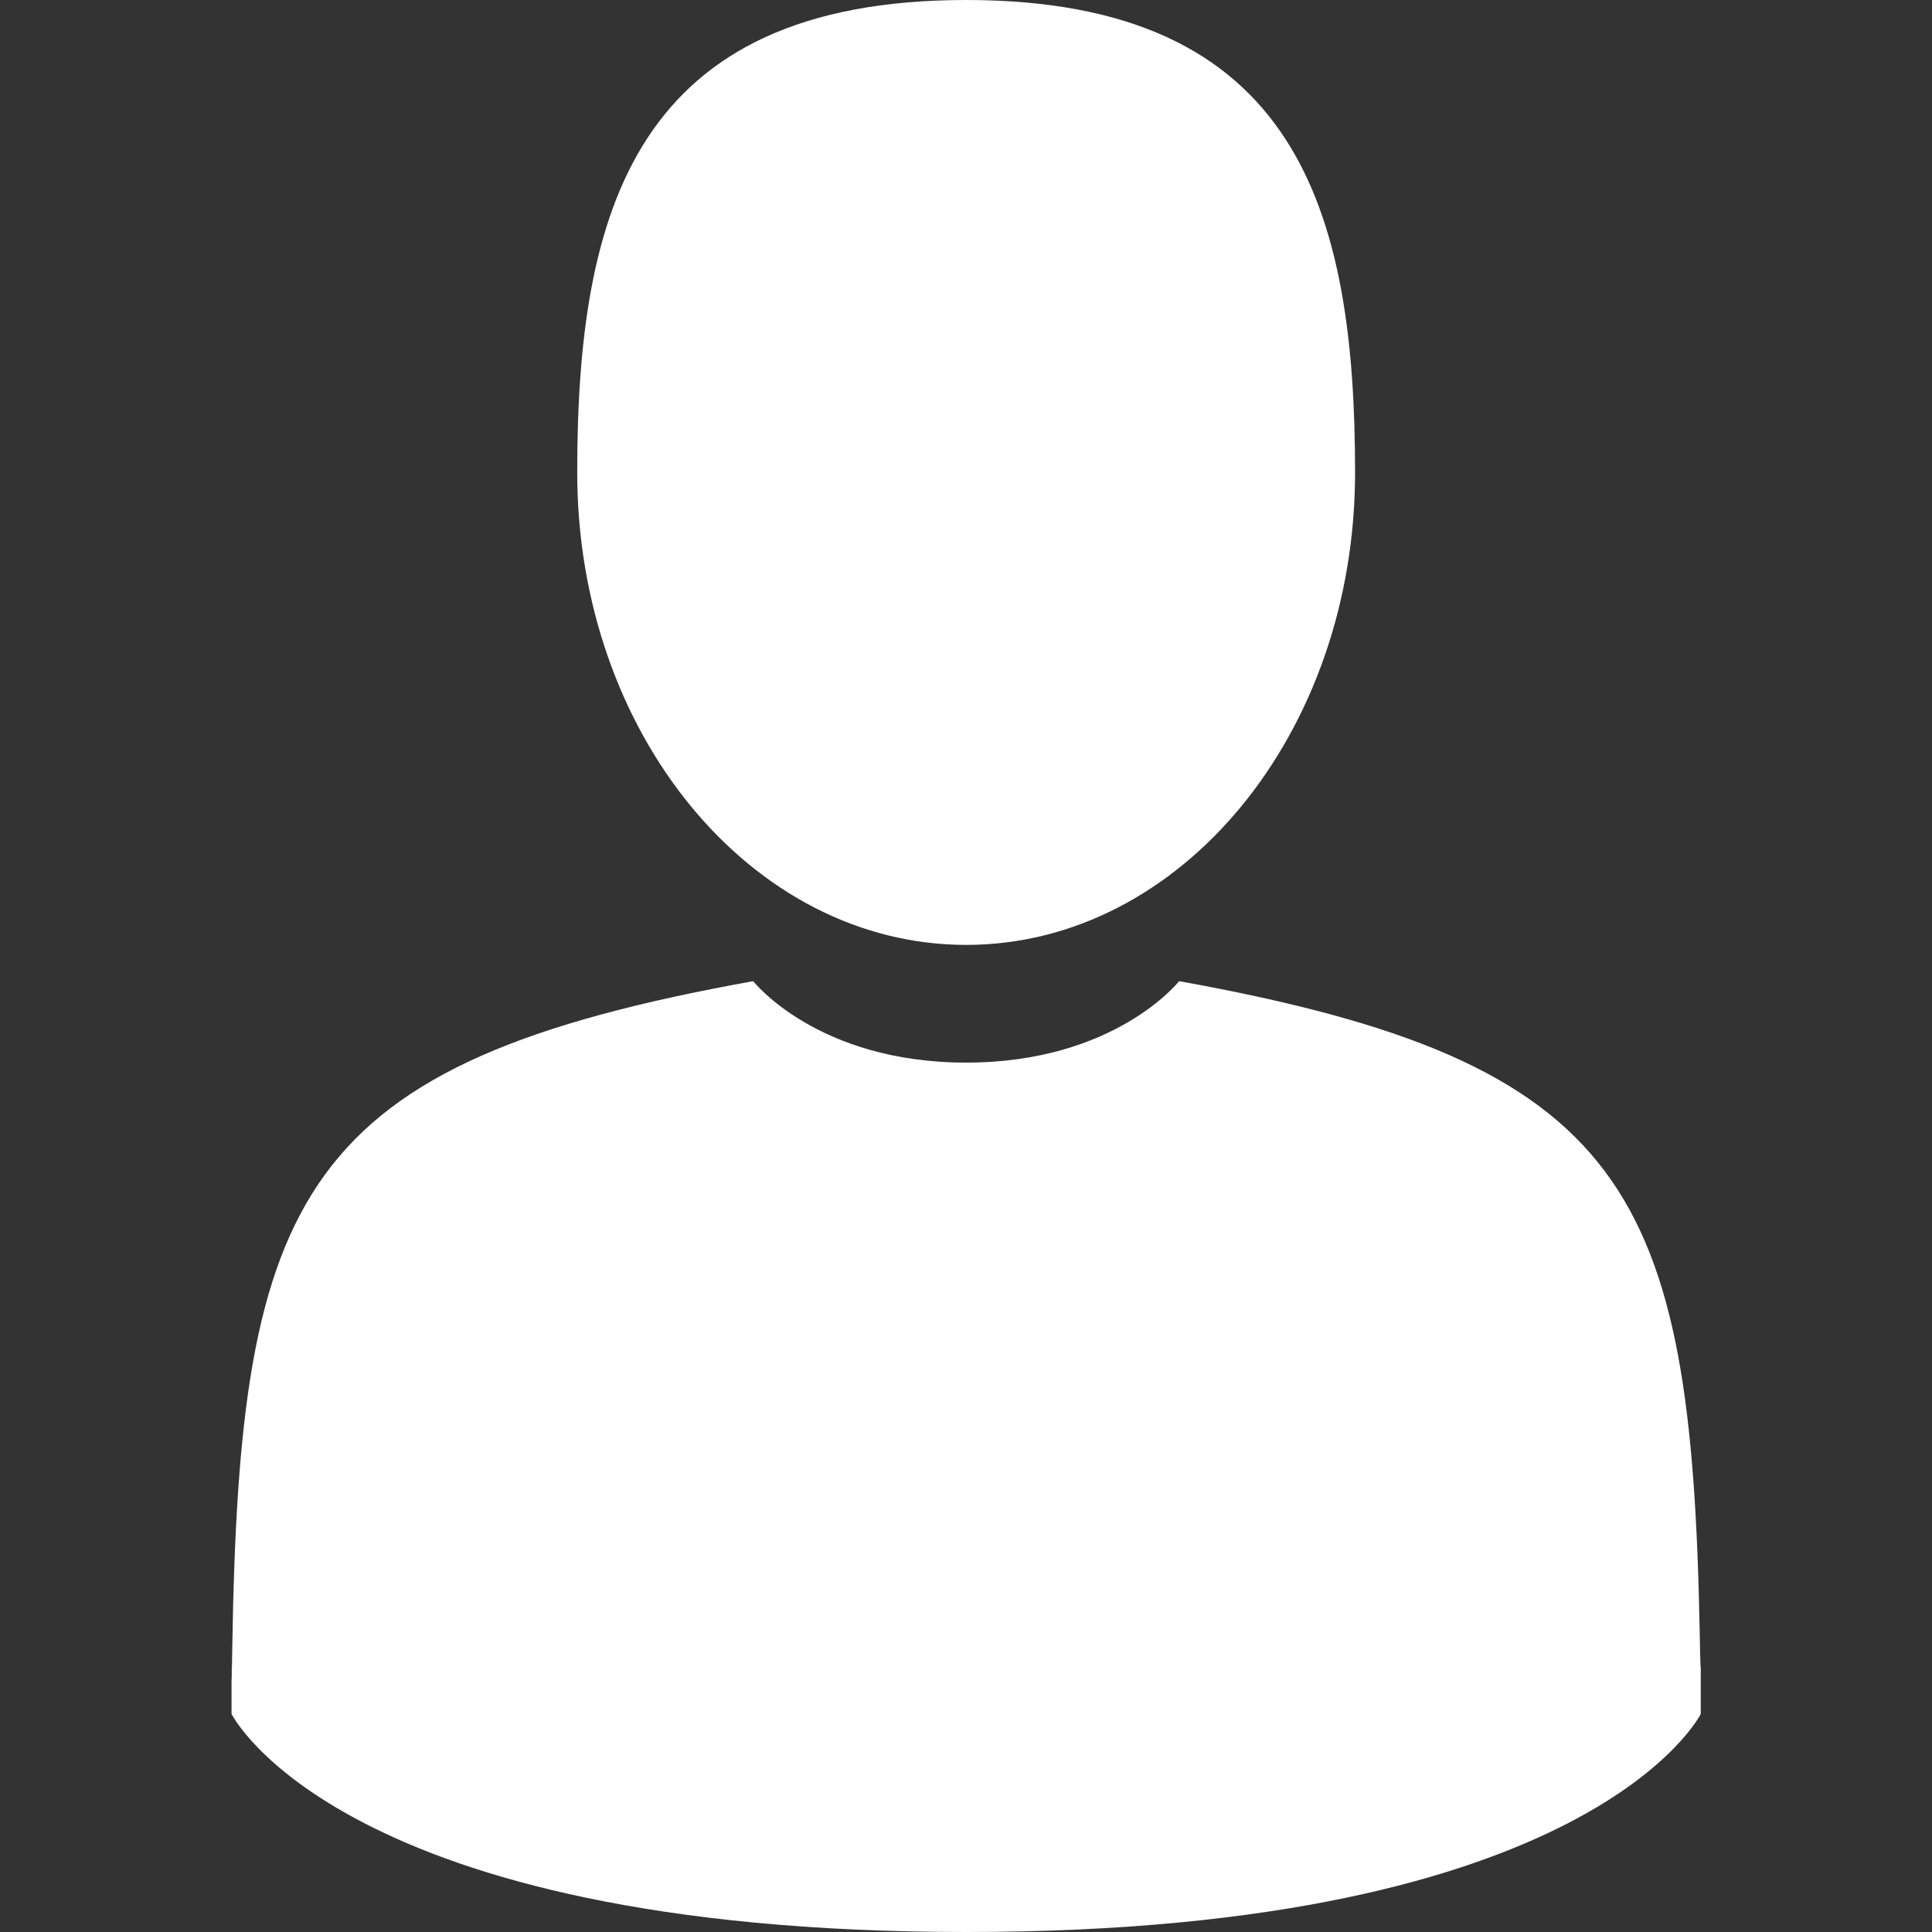
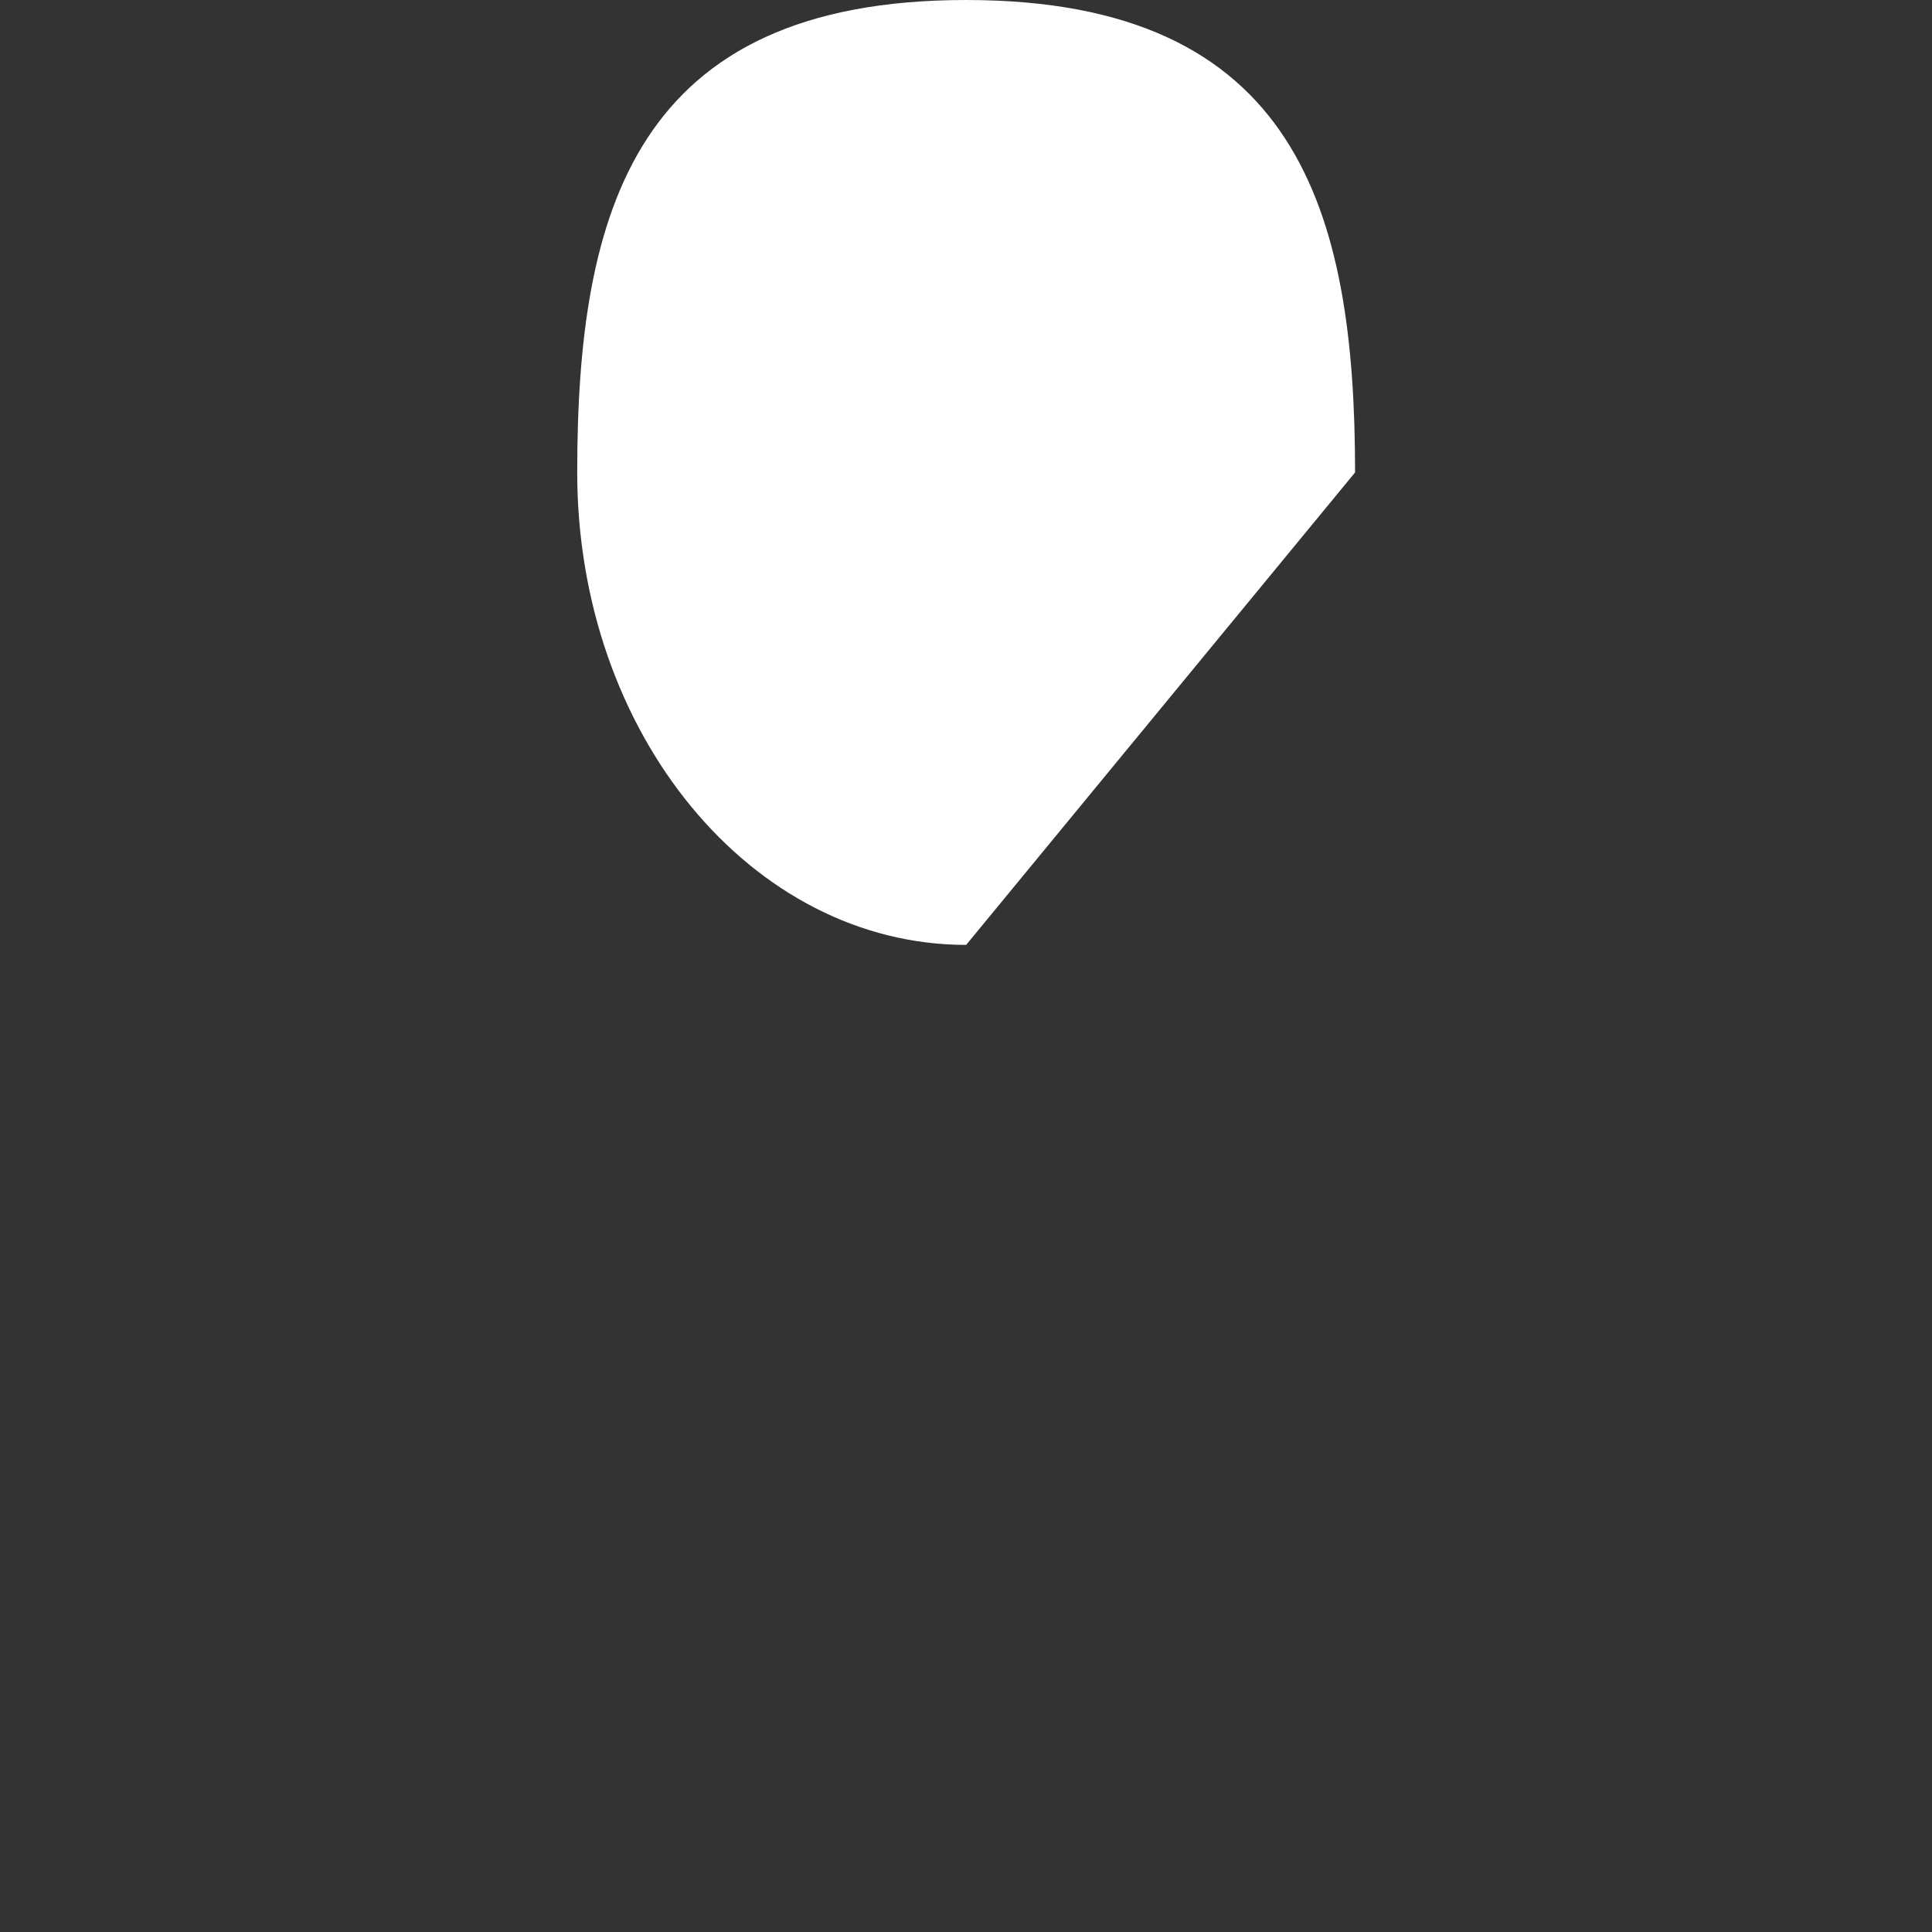
<svg xmlns="http://www.w3.org/2000/svg" width="13" height="13" viewBox="0 0 13 13" fill="none">
  <rect x="0" y="0" width="13" height="13" fill="#333333" stroke="none" />
-   <path d="M6.501 6.358C5.056 6.358 3.884 4.935 3.884 3.179C3.884 1.423 4.268 0 6.501 0C8.733 0 9.118 1.423 9.118 3.179C9.118 4.935 7.946 6.358 6.501 6.358Z" fill="white" />
-   <path d="M11.444 11.212C11.444 11.105 11.445 11.182 11.444 11.212V11.212Z" fill="white" />
-   <path d="M1.558 11.295C1.556 11.266 1.557 11.092 1.558 11.295V11.295Z" fill="white" />
-   <path d="M1.563 11.083C1.612 8.025 2.011 7.153 5.068 6.602C5.068 6.602 5.498 7.15 6.501 7.15C7.504 7.15 7.934 6.602 7.934 6.602C10.957 7.147 11.381 8.006 11.437 10.984C11.441 11.227 11.444 11.24 11.444 11.212C11.444 11.265 11.444 11.362 11.444 11.533C11.444 11.533 10.716 13 6.501 13C2.286 13 1.558 11.533 1.558 11.533C1.558 11.423 1.558 11.347 1.558 11.295C1.559 11.313 1.56 11.279 1.563 11.083Z" fill="white" />
+   <path d="M6.501 6.358C5.056 6.358 3.884 4.935 3.884 3.179C3.884 1.423 4.268 0 6.501 0C8.733 0 9.118 1.423 9.118 3.179Z" fill="white" />
</svg>